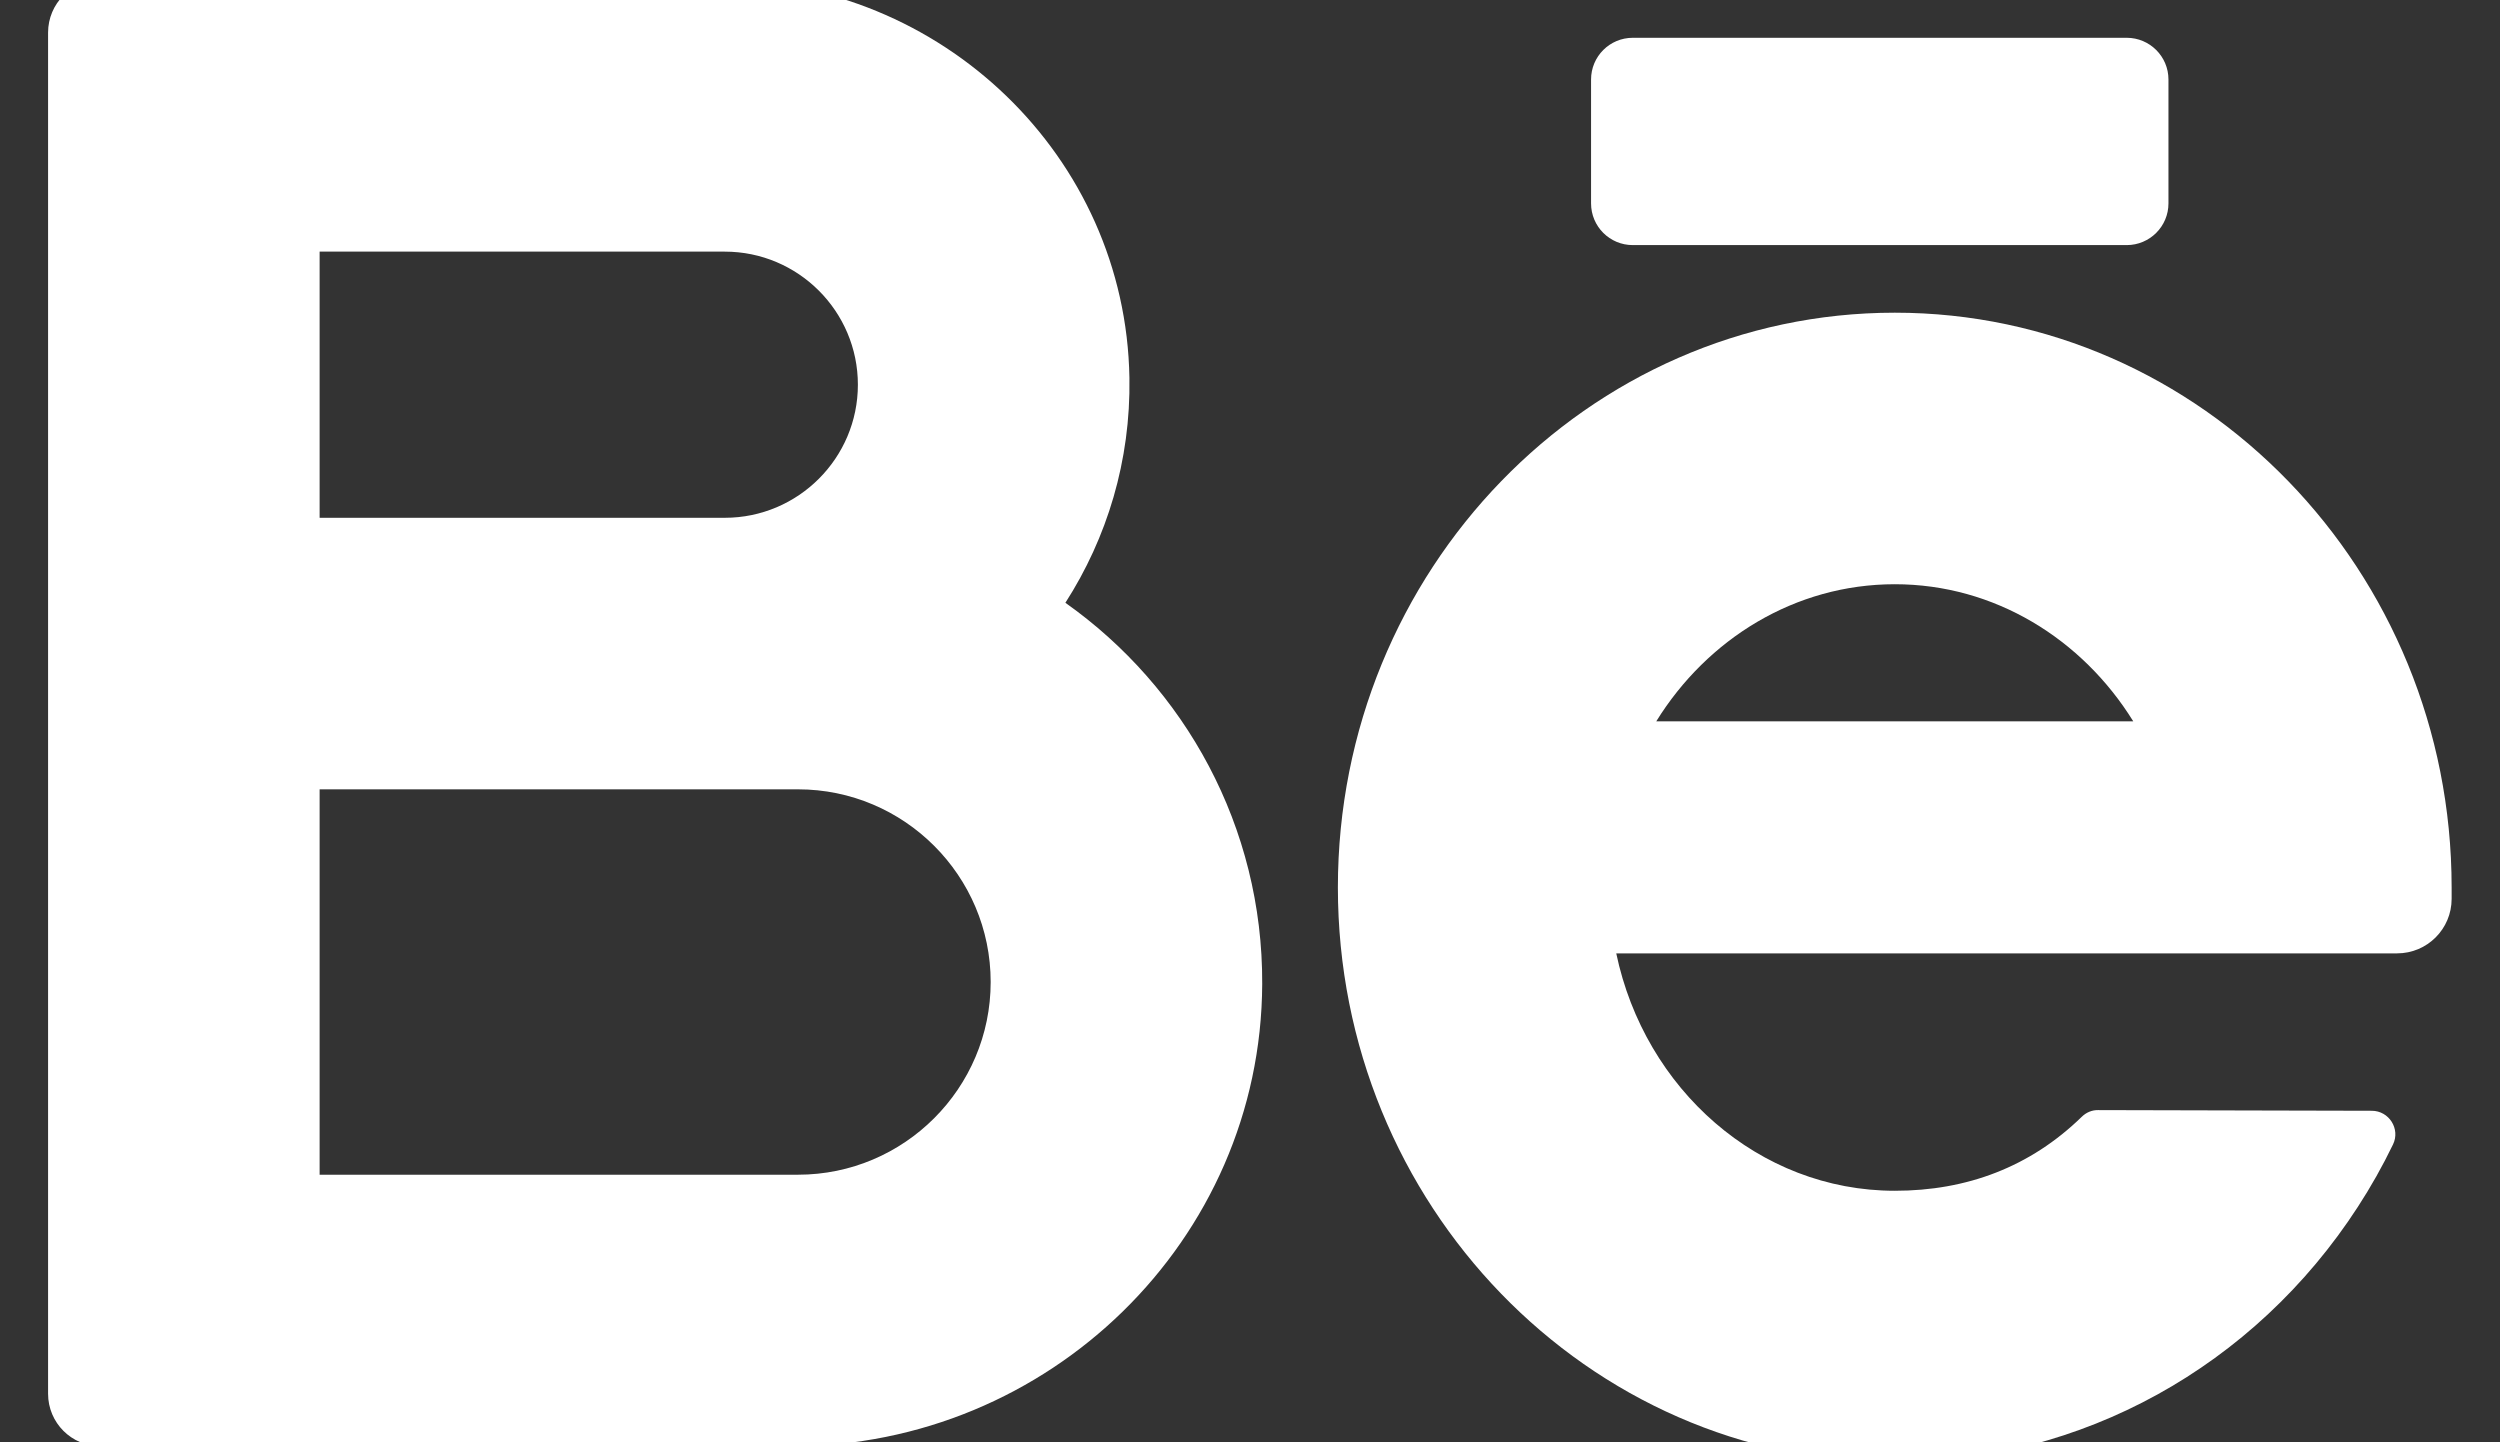
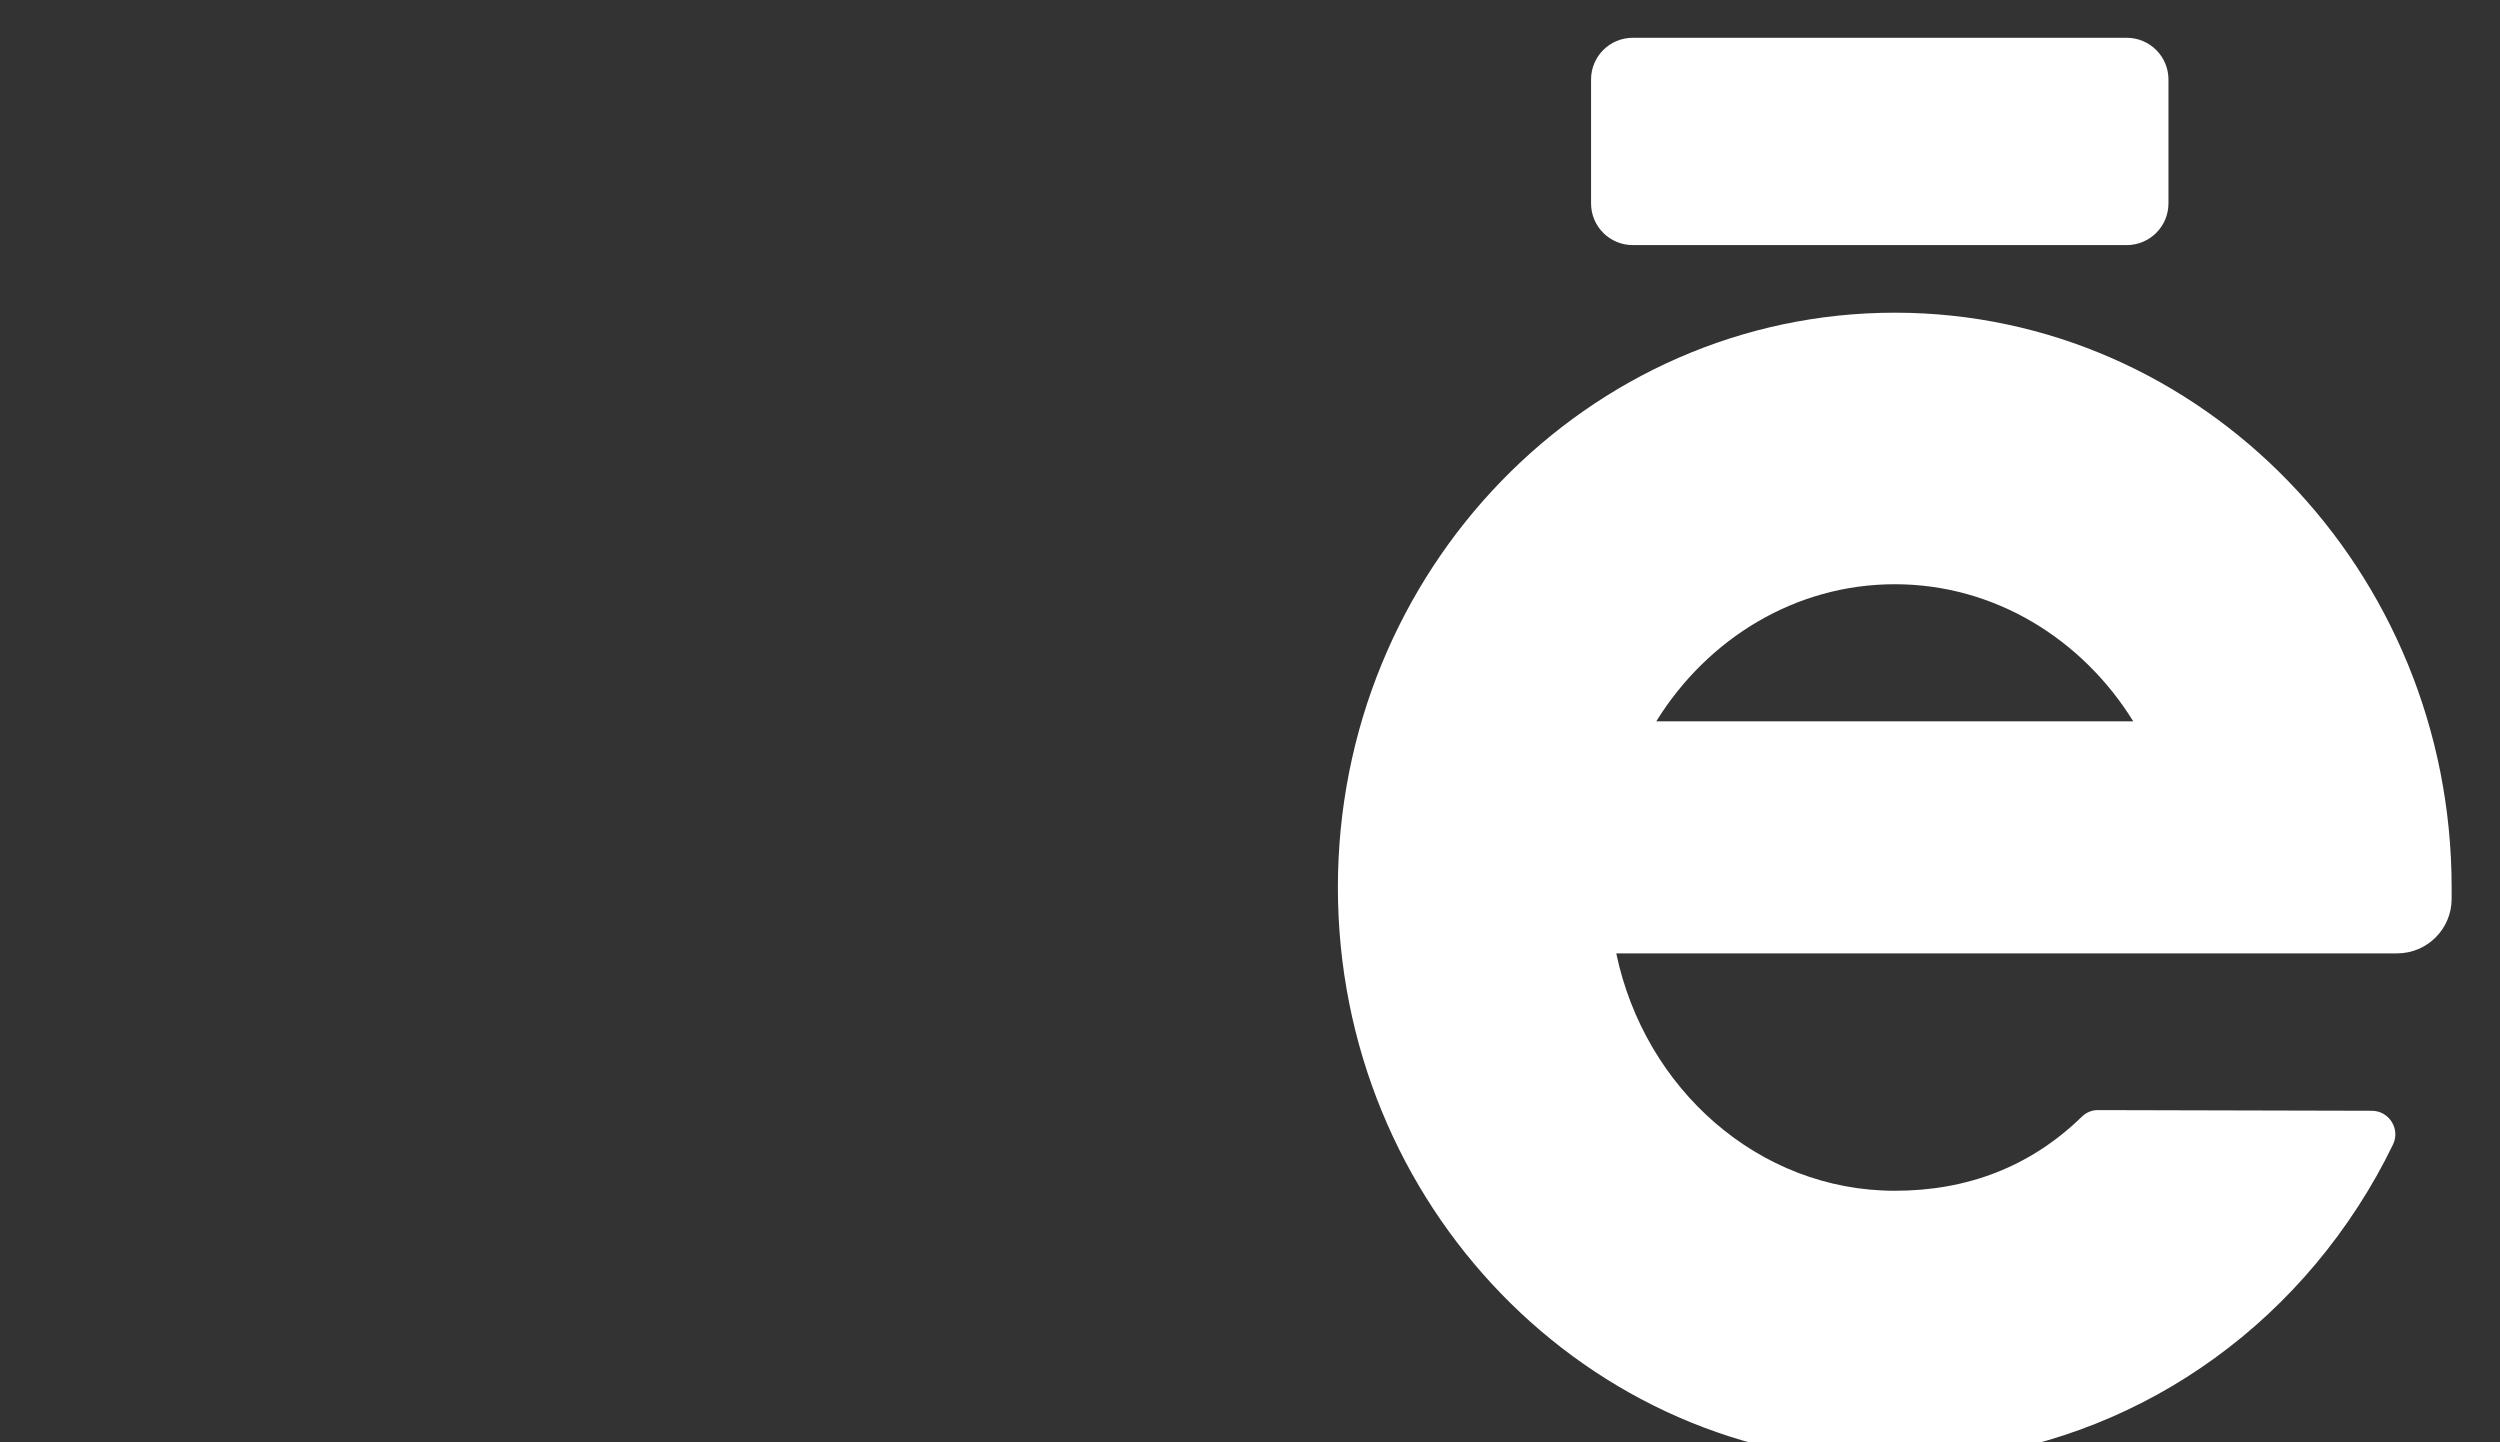
<svg xmlns="http://www.w3.org/2000/svg" width="26" height="15" viewBox="0 0 26 15" fill="none">
  <rect x="0" y="0" width="26" height="15" fill="#333333" stroke="none" />
  <g clip-path="url(#clip0_3027_8851)">
-     <path d="M11.08 6.269C11.513 5.595 11.76 4.792 11.746 3.93C11.708 1.625 9.789 -0.207 7.483 -0.207H1.046C0.744 -0.207 0.5 0.037 0.5 0.339V14.495C0.5 14.797 0.744 15.041 1.046 15.041H8.237C10.905 15.041 13.116 12.902 13.127 10.233C13.134 8.598 12.323 7.148 11.08 6.269ZM3.324 2.617H7.538C8.301 2.617 8.922 3.238 8.922 4.001C8.922 4.764 8.301 5.385 7.538 5.385H3.324V2.617ZM8.299 12.217H3.324V8.209H7.538H8.299C9.404 8.209 10.303 9.108 10.303 10.213C10.303 11.318 9.404 12.217 8.299 12.217Z" fill="white" />
    <path d="M25.497 9.23C25.497 5.934 22.899 3.252 19.706 3.252C16.512 3.252 13.914 5.934 13.914 9.23C13.914 12.526 16.512 15.208 19.706 15.208C21.643 15.208 23.444 14.215 24.522 12.551C24.657 12.343 24.779 12.127 24.887 11.903C24.966 11.741 24.846 11.552 24.666 11.552L21.819 11.545C21.756 11.544 21.696 11.57 21.651 11.614C21.114 12.137 20.455 12.384 19.706 12.384C18.291 12.384 17.105 11.326 16.809 9.915H24.93C25.243 9.915 25.497 9.661 25.497 9.348V9.23ZM19.706 6.076C20.742 6.076 21.655 6.644 22.186 7.502H17.225C17.756 6.644 18.669 6.076 19.706 6.076Z" fill="white" />
-     <path d="M22.118 2.549H16.981C16.741 2.549 16.547 2.355 16.547 2.115V0.827C16.547 0.587 16.741 0.393 16.981 0.393H22.118C22.357 0.393 22.552 0.587 22.552 0.827V2.115C22.552 2.355 22.357 2.549 22.118 2.549Z" fill="white" />
+     <path d="M22.118 2.549H16.981C16.741 2.549 16.547 2.355 16.547 2.115V0.827C16.547 0.587 16.741 0.393 16.981 0.393H22.118C22.357 0.393 22.552 0.587 22.552 0.827V2.115C22.552 2.355 22.357 2.549 22.118 2.549" fill="white" />
  </g>
  <defs>
    <clipPath id="clip0_3027_8851">
      <rect width="25" height="15" fill="white" transform="translate(0.5)" />
    </clipPath>
  </defs>
</svg>